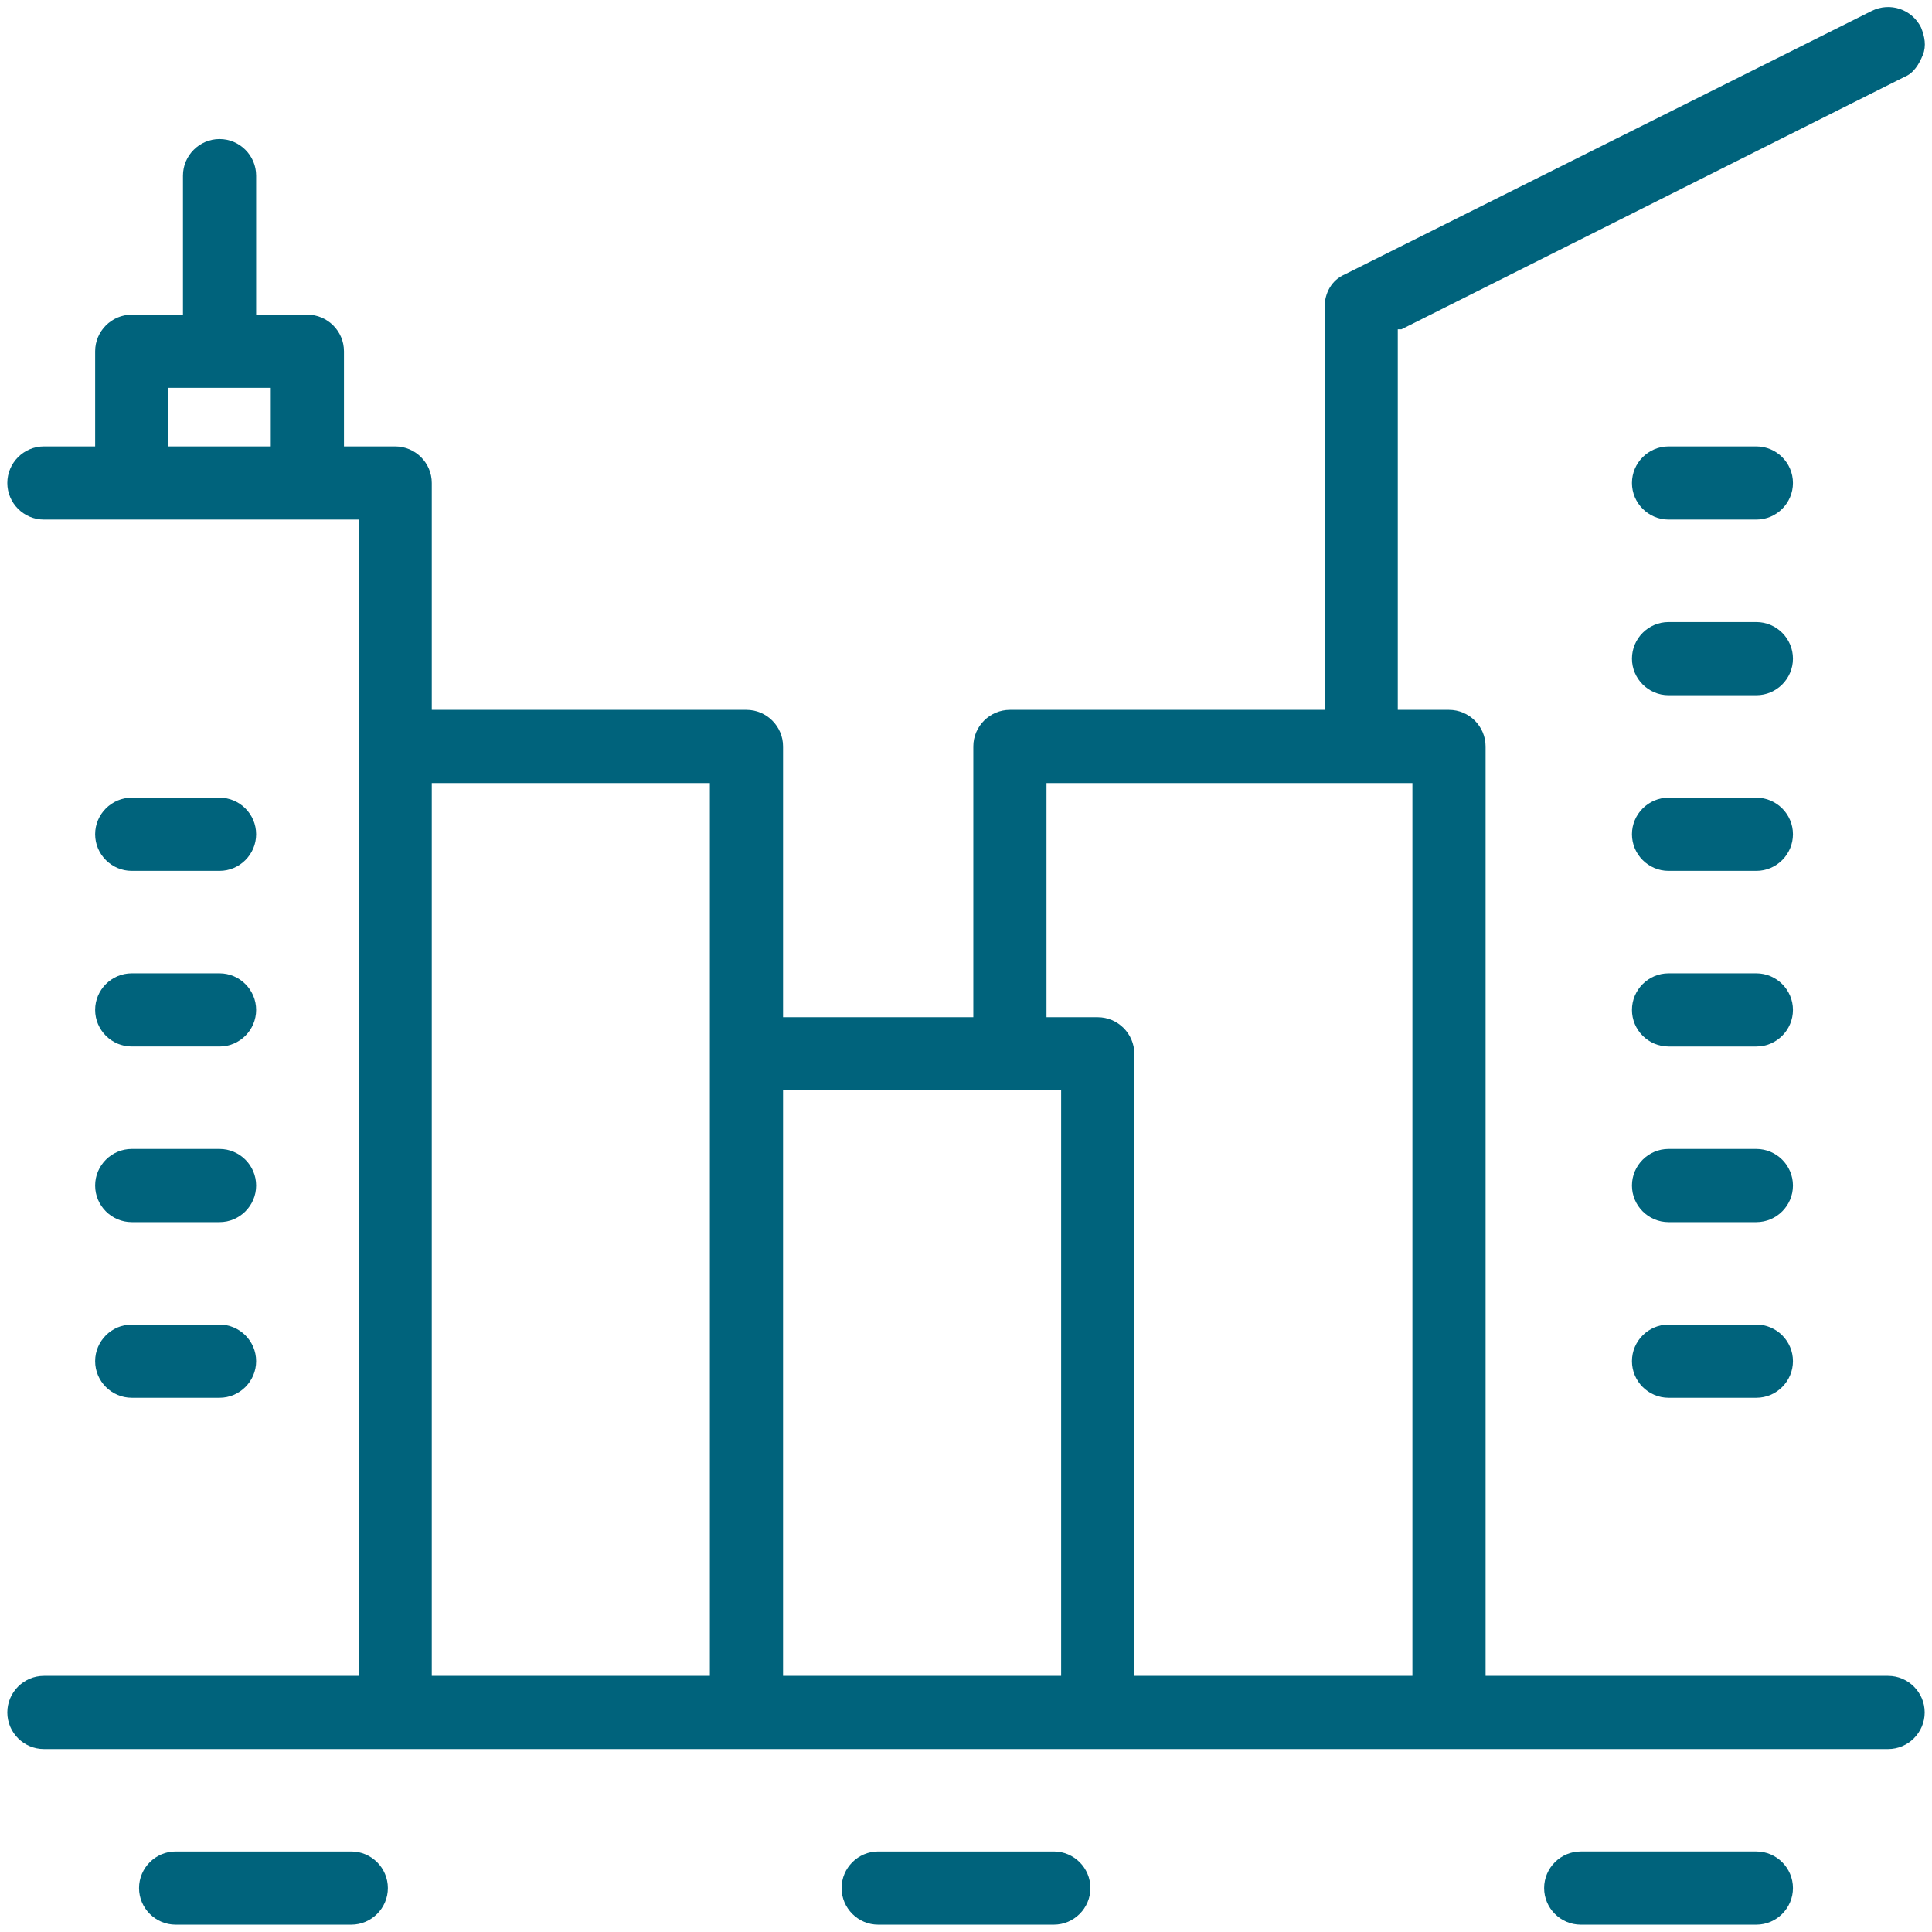
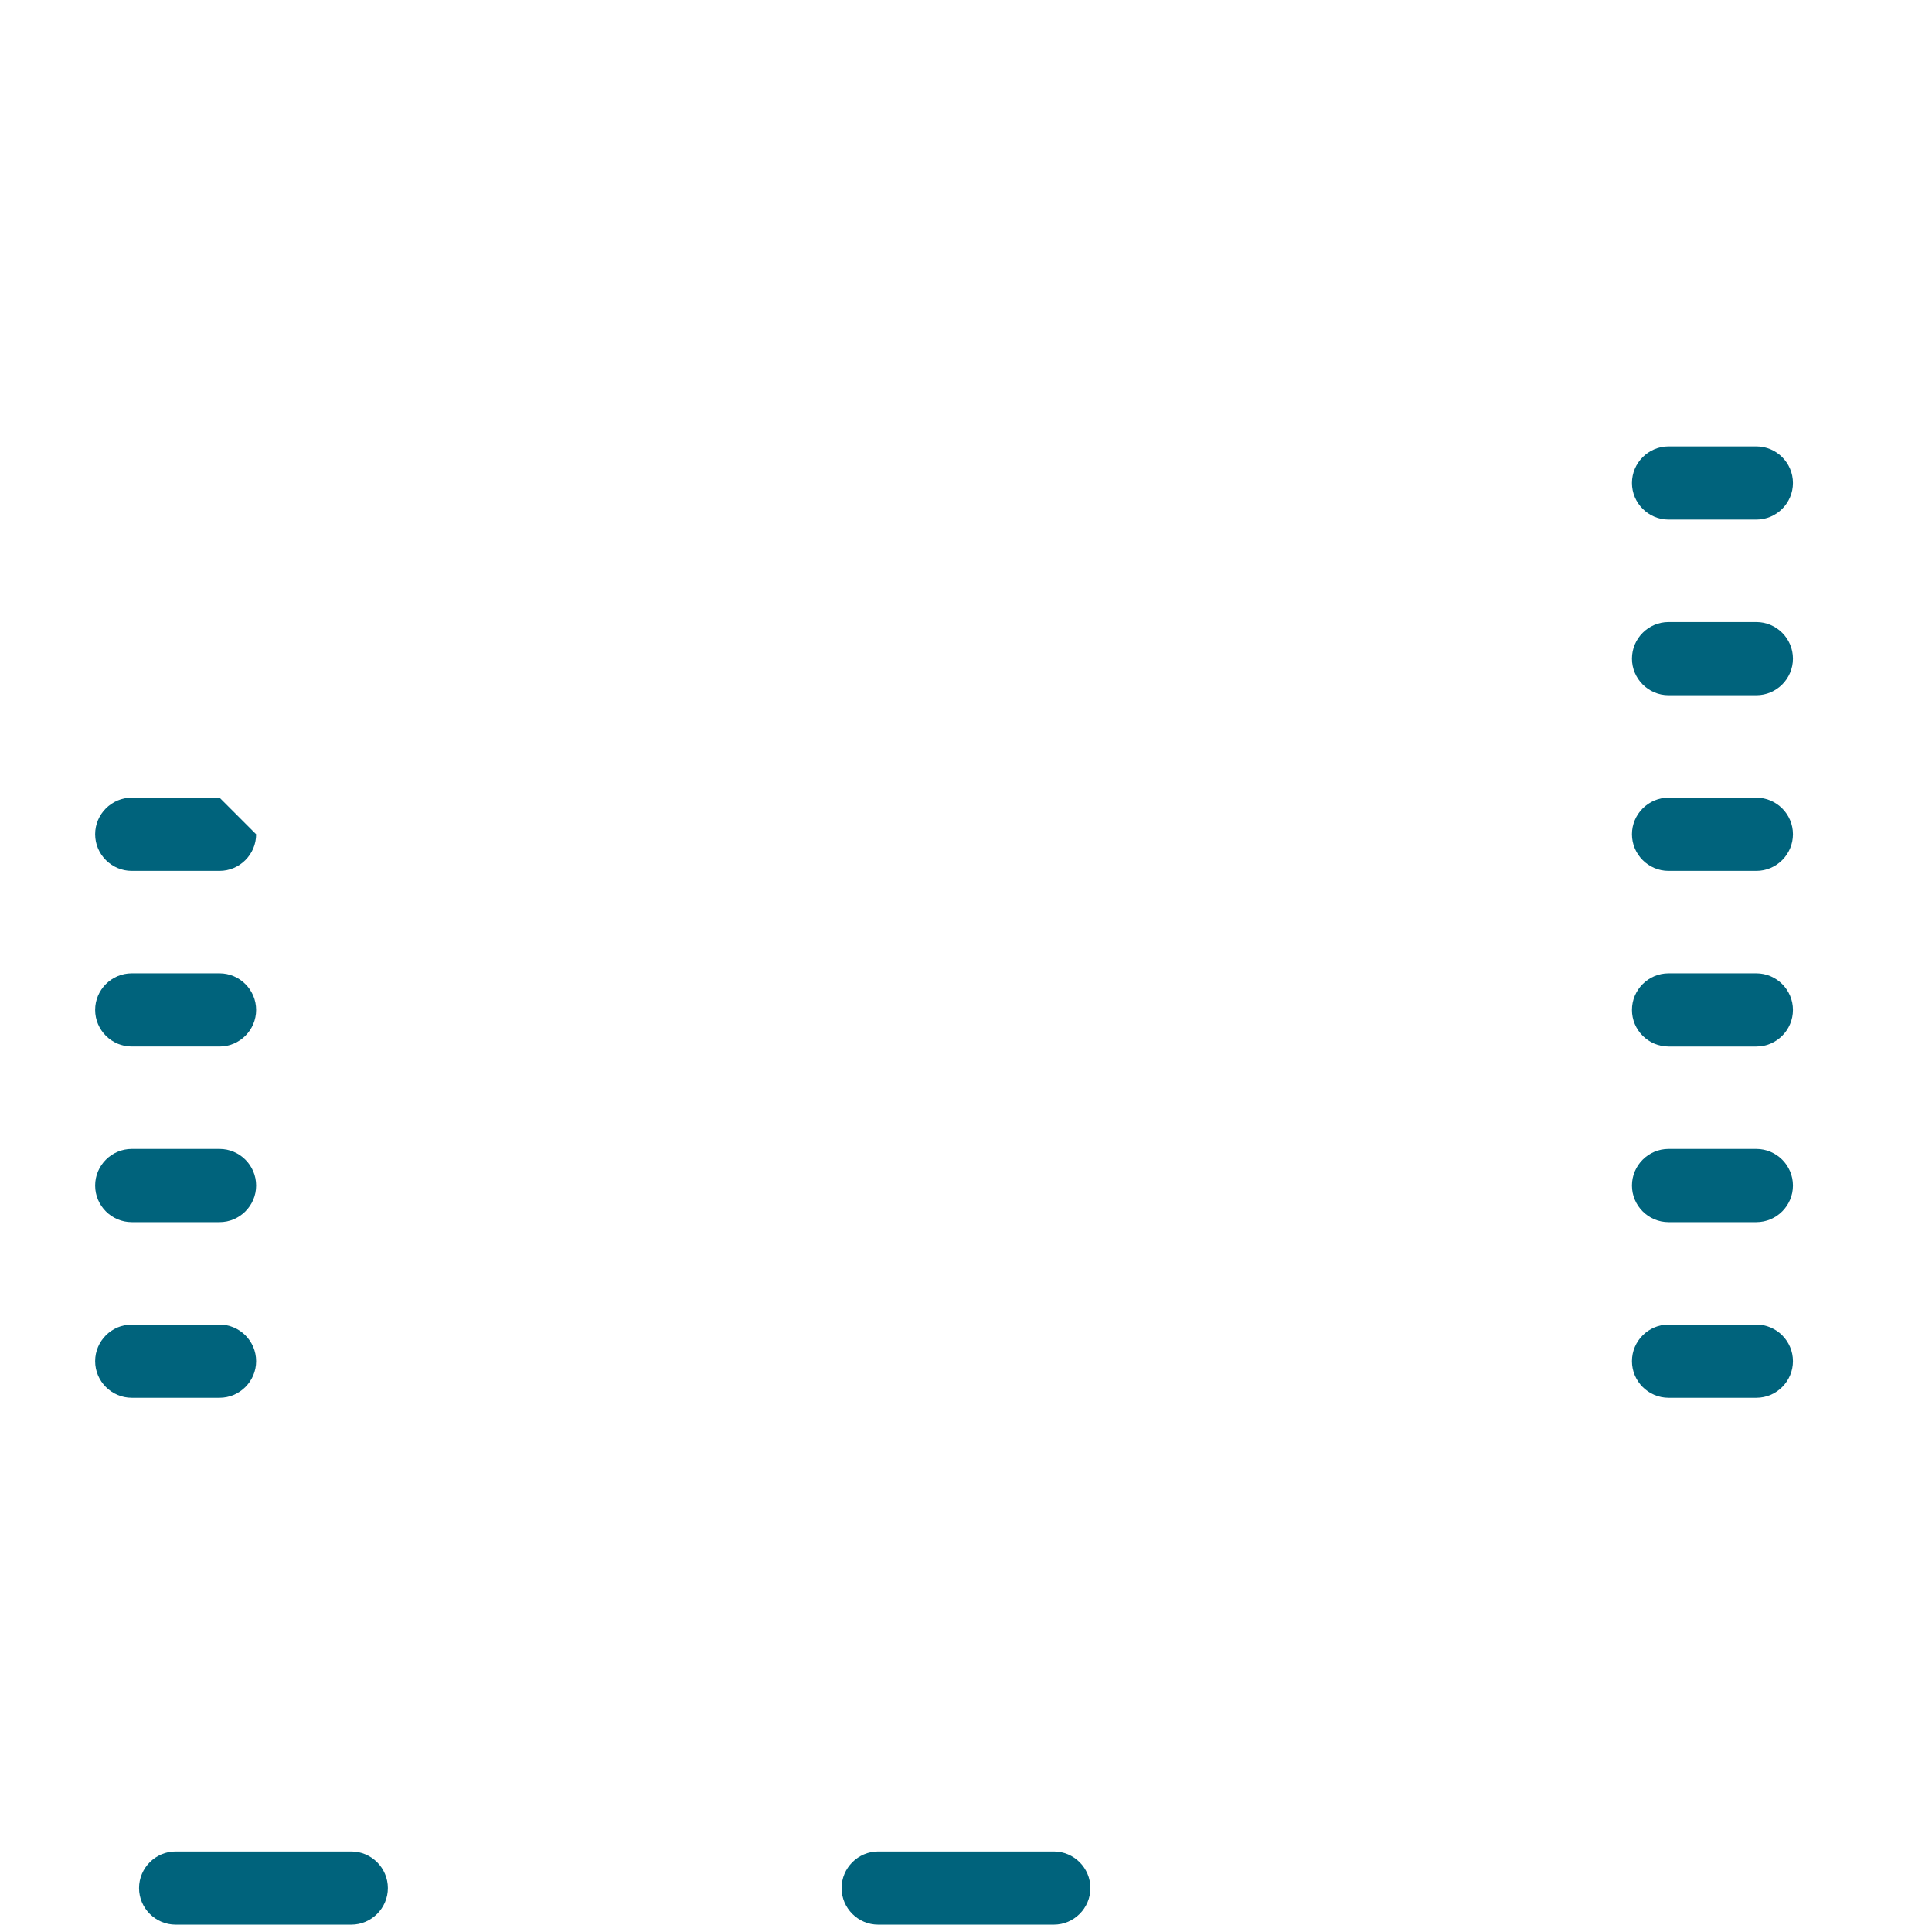
<svg xmlns="http://www.w3.org/2000/svg" id="Warstwa_1" version="1.1" viewBox="0 0 10.56 10.56">
  <defs>
    <style>
      .st0 {
        fill: #00637c;
      }
    </style>
  </defs>
  <path class="st0" d="M.72,7.64h.48c.11,0,.2-.09.2-.2s-.09-.2-.2-.2h-.48c-.11,0-.2.09-.2.2s.09.2.2.2Z" />
  <path class="st0" d="M9.12,3.8h.48c.11,0,.2-.09.2-.2s-.09-.2-.2-.2h-.48c-.11,0-.2.09-.2.2s.09.2.2.2Z" />
  <path class="st0" d="M9.6,2.44h-.48c-.11,0-.2.09-.2.2s.09.2.2.2h.48c.11,0,.2-.09.2-.2s-.09-.2-.2-.2Z" />
-   <path class="st0" d="M.24,9.56h10.08c.11,0,.2-.09.2-.2s-.09-.2-.2-.2h-2.2v-5.08c0-.11-.09-.2-.2-.2h-.28V1.8h.02l2.75-1.38c.05-.02.08-.07.1-.12.02-.05.01-.1-.01-.15-.05-.1-.17-.14-.27-.09l-2.88,1.44c-.07.03-.11.1-.11.18v2.2h-1.72c-.11,0-.2.09-.2.2v1.48h-1.04v-1.48c0-.11-.09-.2-.2-.2h-1.72v-1.24c0-.11-.09-.2-.2-.2h-.28v-.52c0-.11-.09-.2-.2-.2h-.28v-.76c0-.11-.09-.2-.2-.2s-.2.09-.2.2v.76h-.28c-.11,0-.2.09-.2.2v.52H.24c-.11,0-.2.09-.2.2s.09.2.2.2h1.72v6.32H.24c-.11,0-.2.09-.2.2s.09.2.2.2ZM5.72,4.28h2v4.88h-1.52v-3.4c0-.11-.09-.2-.2-.2h-.28s0-1.28,0-1.28ZM4.28,5.96h1.52v3.2h-1.52v-3.2ZM2.36,4.28h1.52v4.88h-1.52s0-4.88,0-4.88ZM1.48,2.44h-.56v-.32h.56v.32Z" />
  <path class="st0" d="M1.2,6.28h-.48c-.11,0-.2.09-.2.2s.09.2.2.2h.48c.11,0,.2-.09.2-.2s-.09-.2-.2-.2Z" />
-   <path class="st0" d="M1.2,4.36h-.48c-.11,0-.2.09-.2.2s.09.2.2.2h.48c.11,0,.2-.09.2-.2s-.09-.2-.2-.2Z" />
+   <path class="st0" d="M1.2,4.36h-.48c-.11,0-.2.09-.2.2s.09.2.2.2h.48c.11,0,.2-.09.2-.2Z" />
  <path class="st0" d="M1.2,5.32h-.48c-.11,0-.2.09-.2.2s.09.2.2.2h.48c.11,0,.2-.09.2-.2s-.09-.2-.2-.2Z" />
  <path class="st0" d="M4.8,10.52h.96c.11,0,.2-.09.2-.2s-.09-.2-.2-.2h-.96c-.11,0-.2.09-.2.2s.09.2.2.2Z" />
  <path class="st0" d="M9.12,7.64h.48c.11,0,.2-.09.2-.2s-.09-.2-.2-.2h-.48c-.11,0-.2.09-.2.2s.09.2.2.2Z" />
-   <path class="st0" d="M9.6,10.12h-.96c-.11,0-.2.09-.2.2s.09.2.2.2h.96c.11,0,.2-.09.2-.2s-.09-.2-.2-.2Z" />
  <path class="st0" d="M9.12,6.68h.48c.11,0,.2-.09.2-.2s-.09-.2-.2-.2h-.48c-.11,0-.2.09-.2.2s.09.2.2.2Z" />
  <path class="st0" d="M.96,10.52h.96c.11,0,.2-.09.2-.2s-.09-.2-.2-.2h-.96c-.11,0-.2.09-.2.2s.09.2.2.2Z" />
  <path class="st0" d="M9.12,5.72h.48c.11,0,.2-.09.2-.2s-.09-.2-.2-.2h-.48c-.11,0-.2.09-.2.2s.09.2.2.2Z" />
  <path class="st0" d="M9.12,4.76h.48c.11,0,.2-.09.2-.2s-.09-.2-.2-.2h-.48c-.11,0-.2.09-.2.2s.09.2.2.2Z" />
</svg>